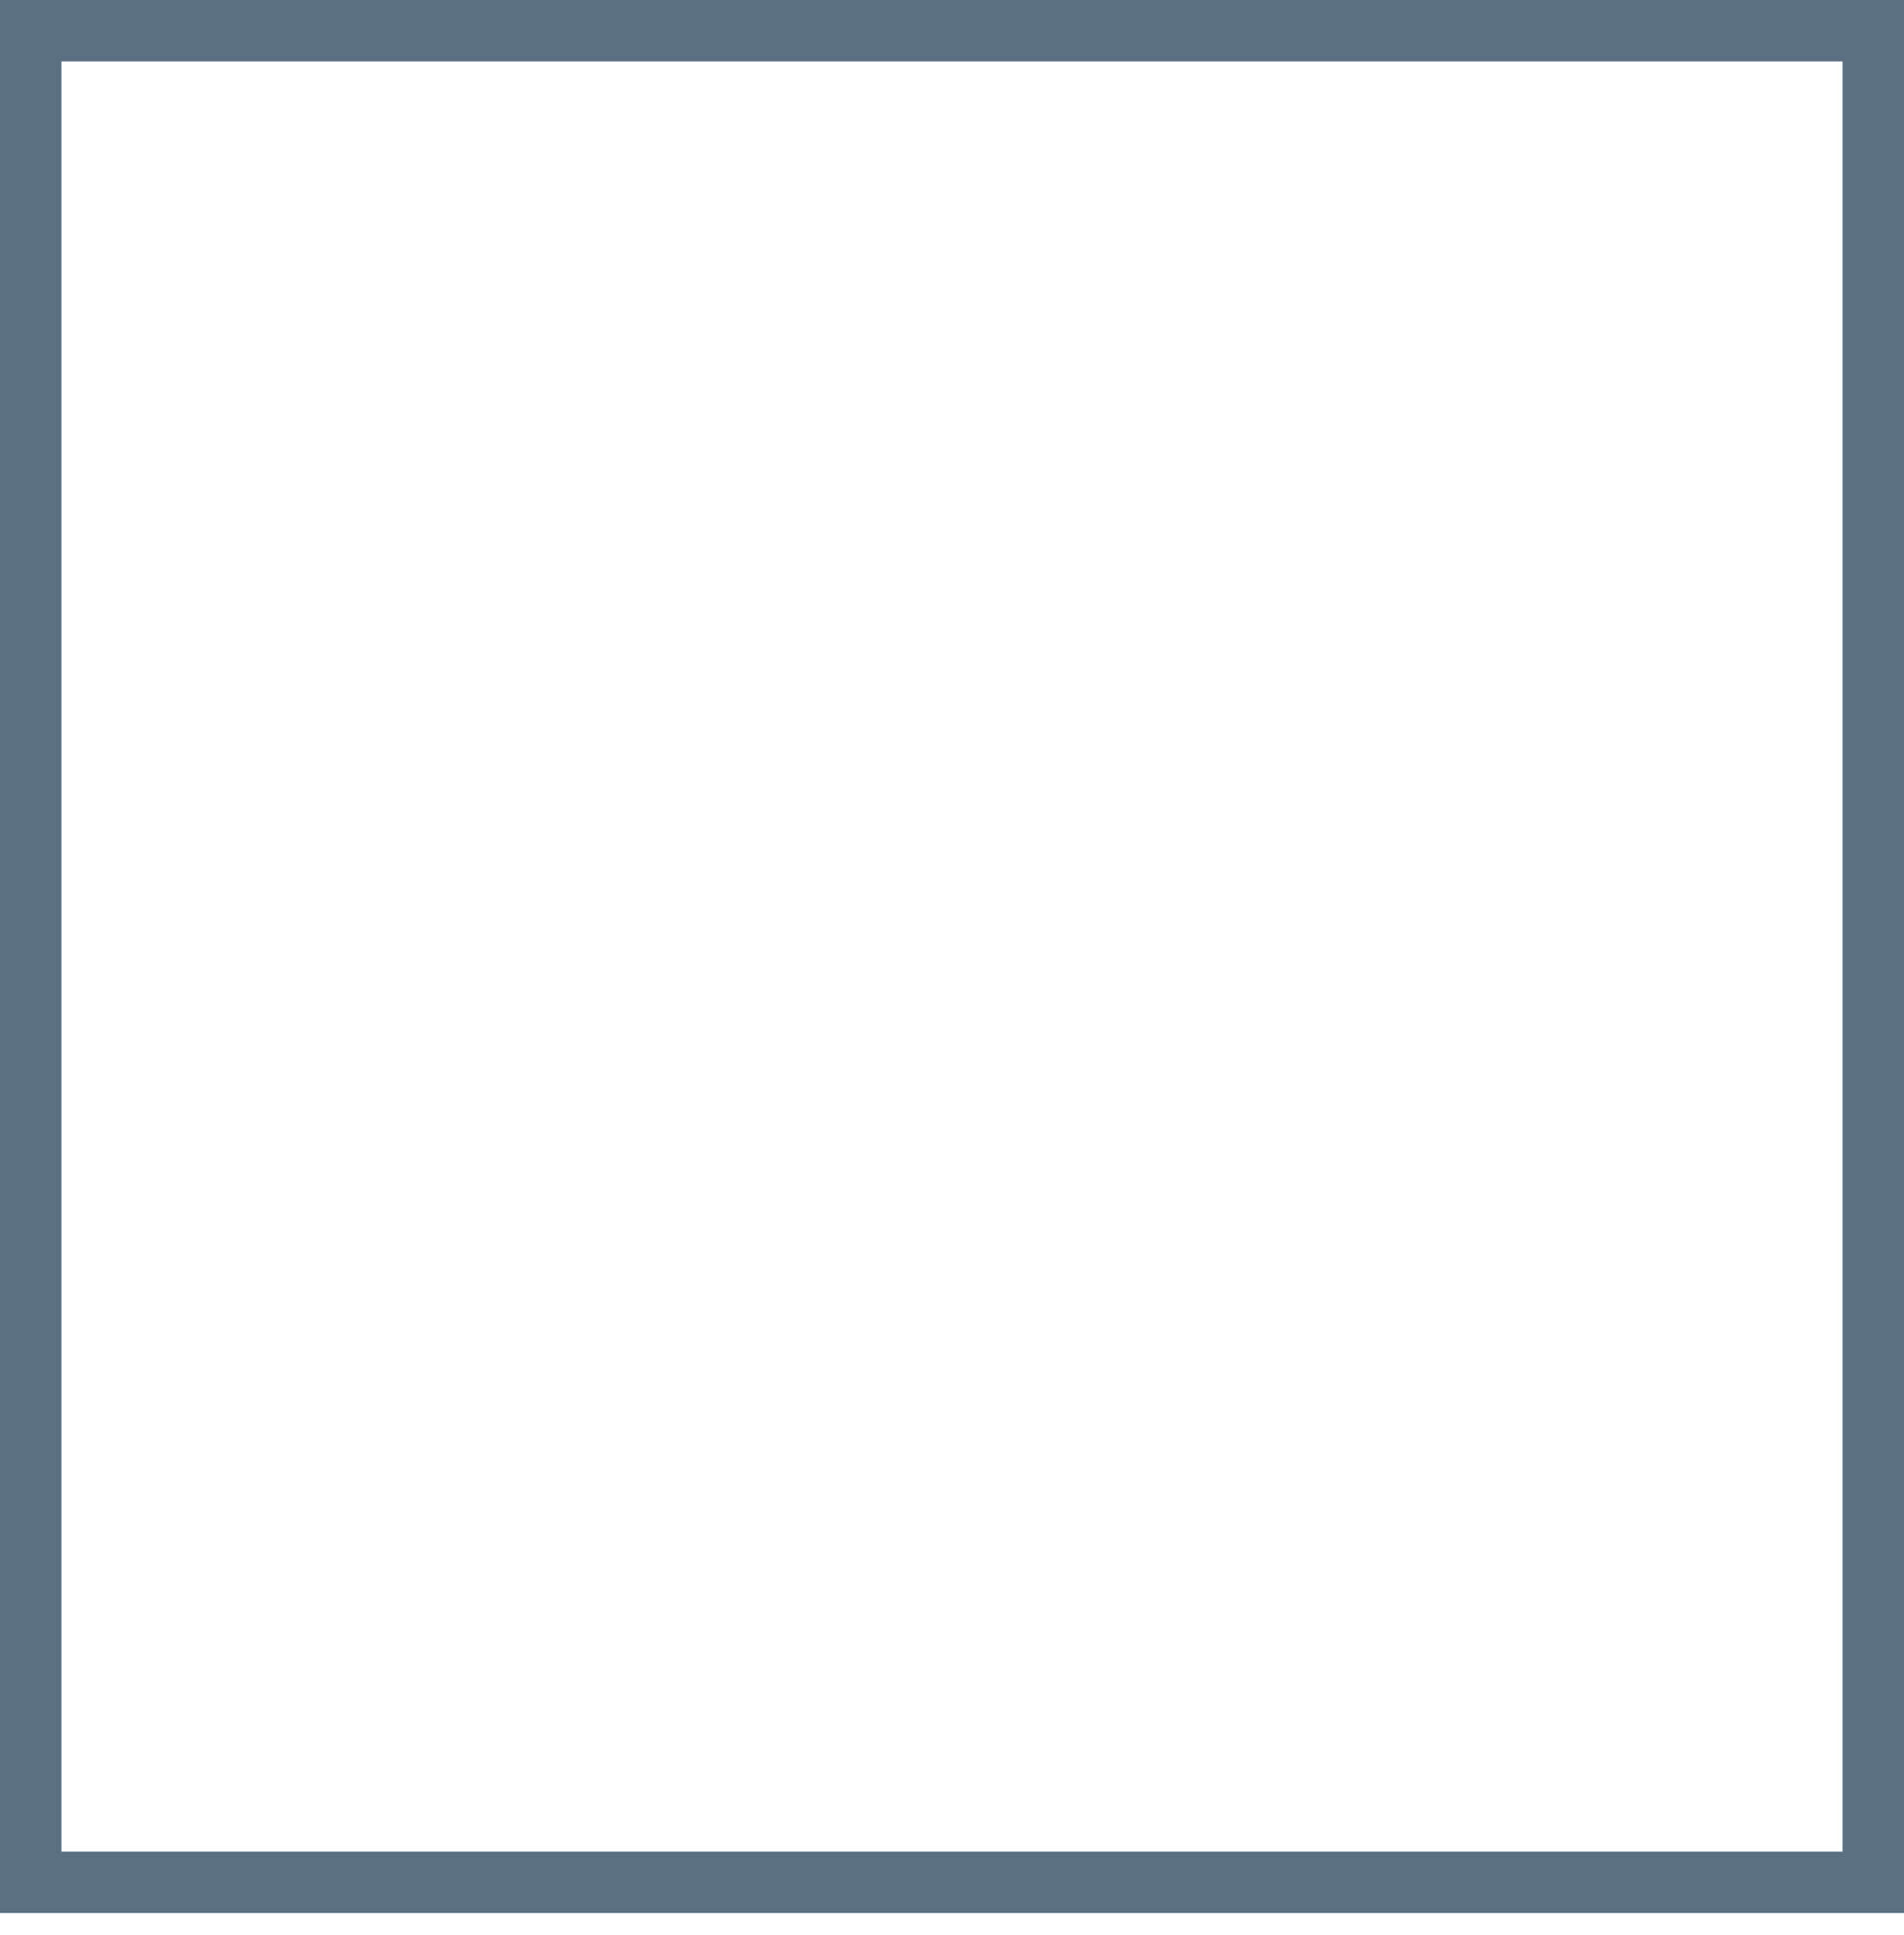
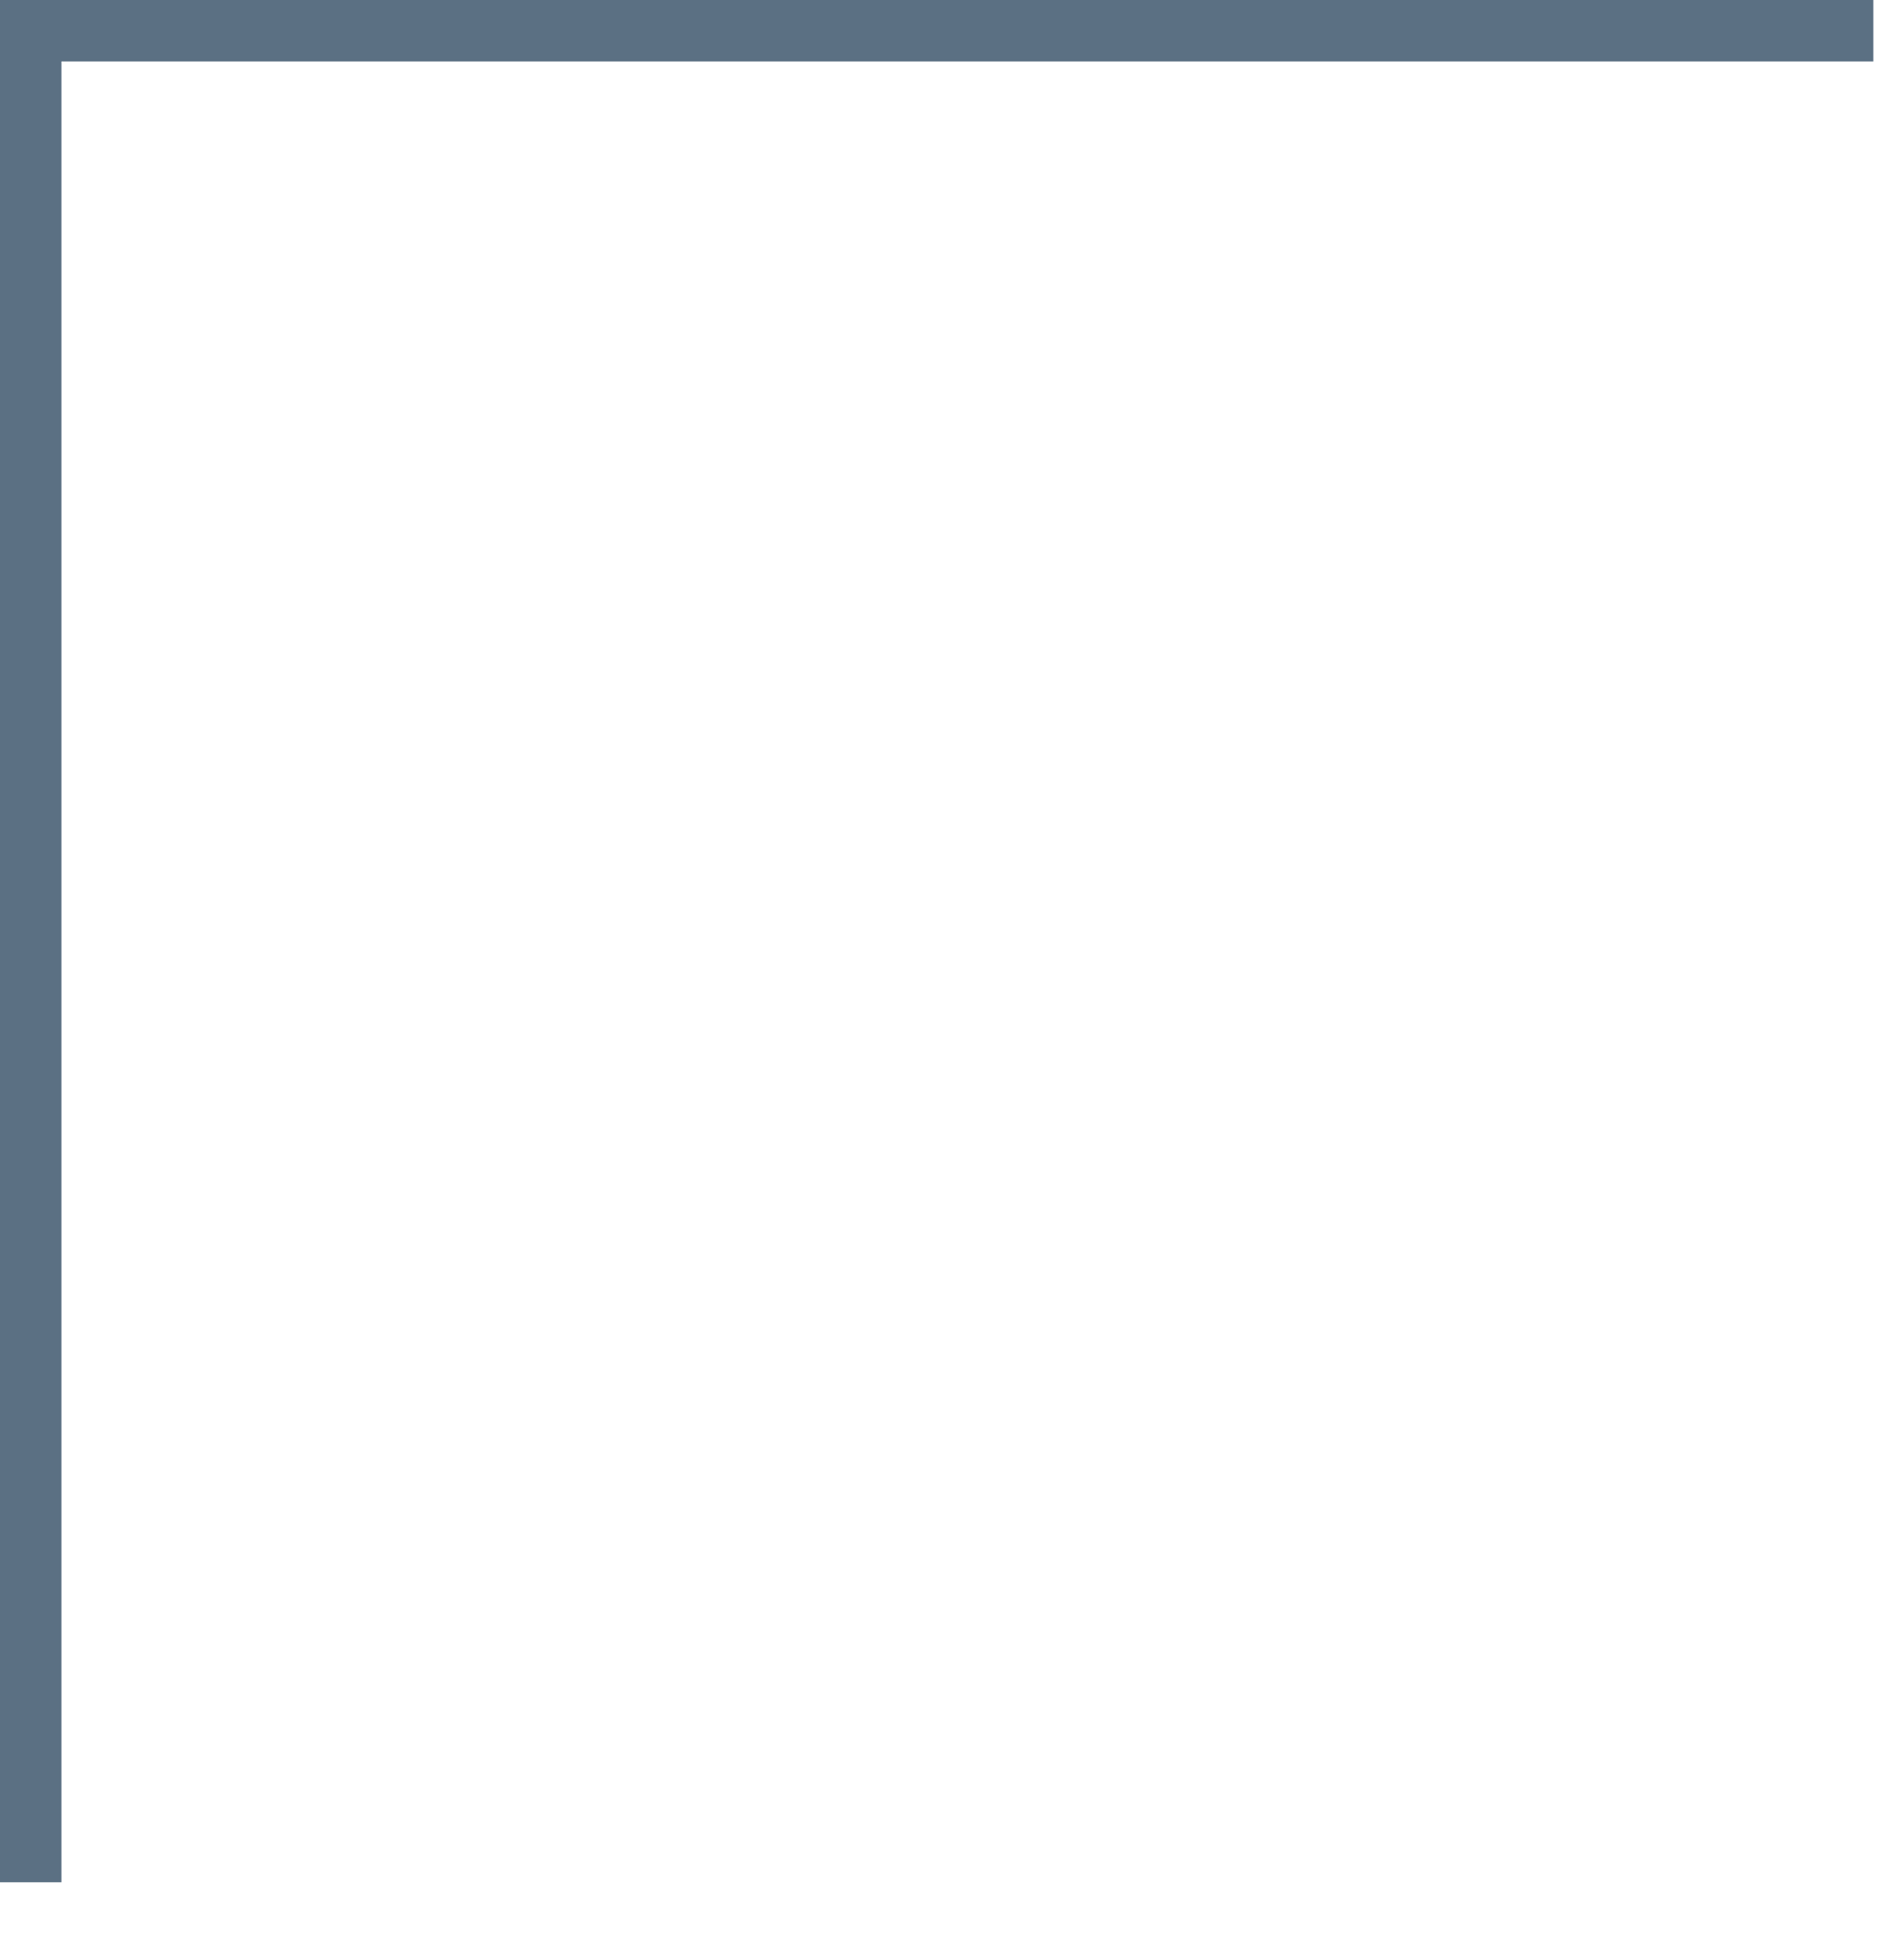
<svg xmlns="http://www.w3.org/2000/svg" width="62" height="63" viewBox="0 0 62 63" fill="none">
-   <path d="M61 1H1V61.277H61V1Z" stroke="#5B7083" stroke-width="2" stroke-miterlimit="10" />
+   <path d="M61 1H1V61.277V1Z" stroke="#5B7083" stroke-width="2" stroke-miterlimit="10" />
</svg>